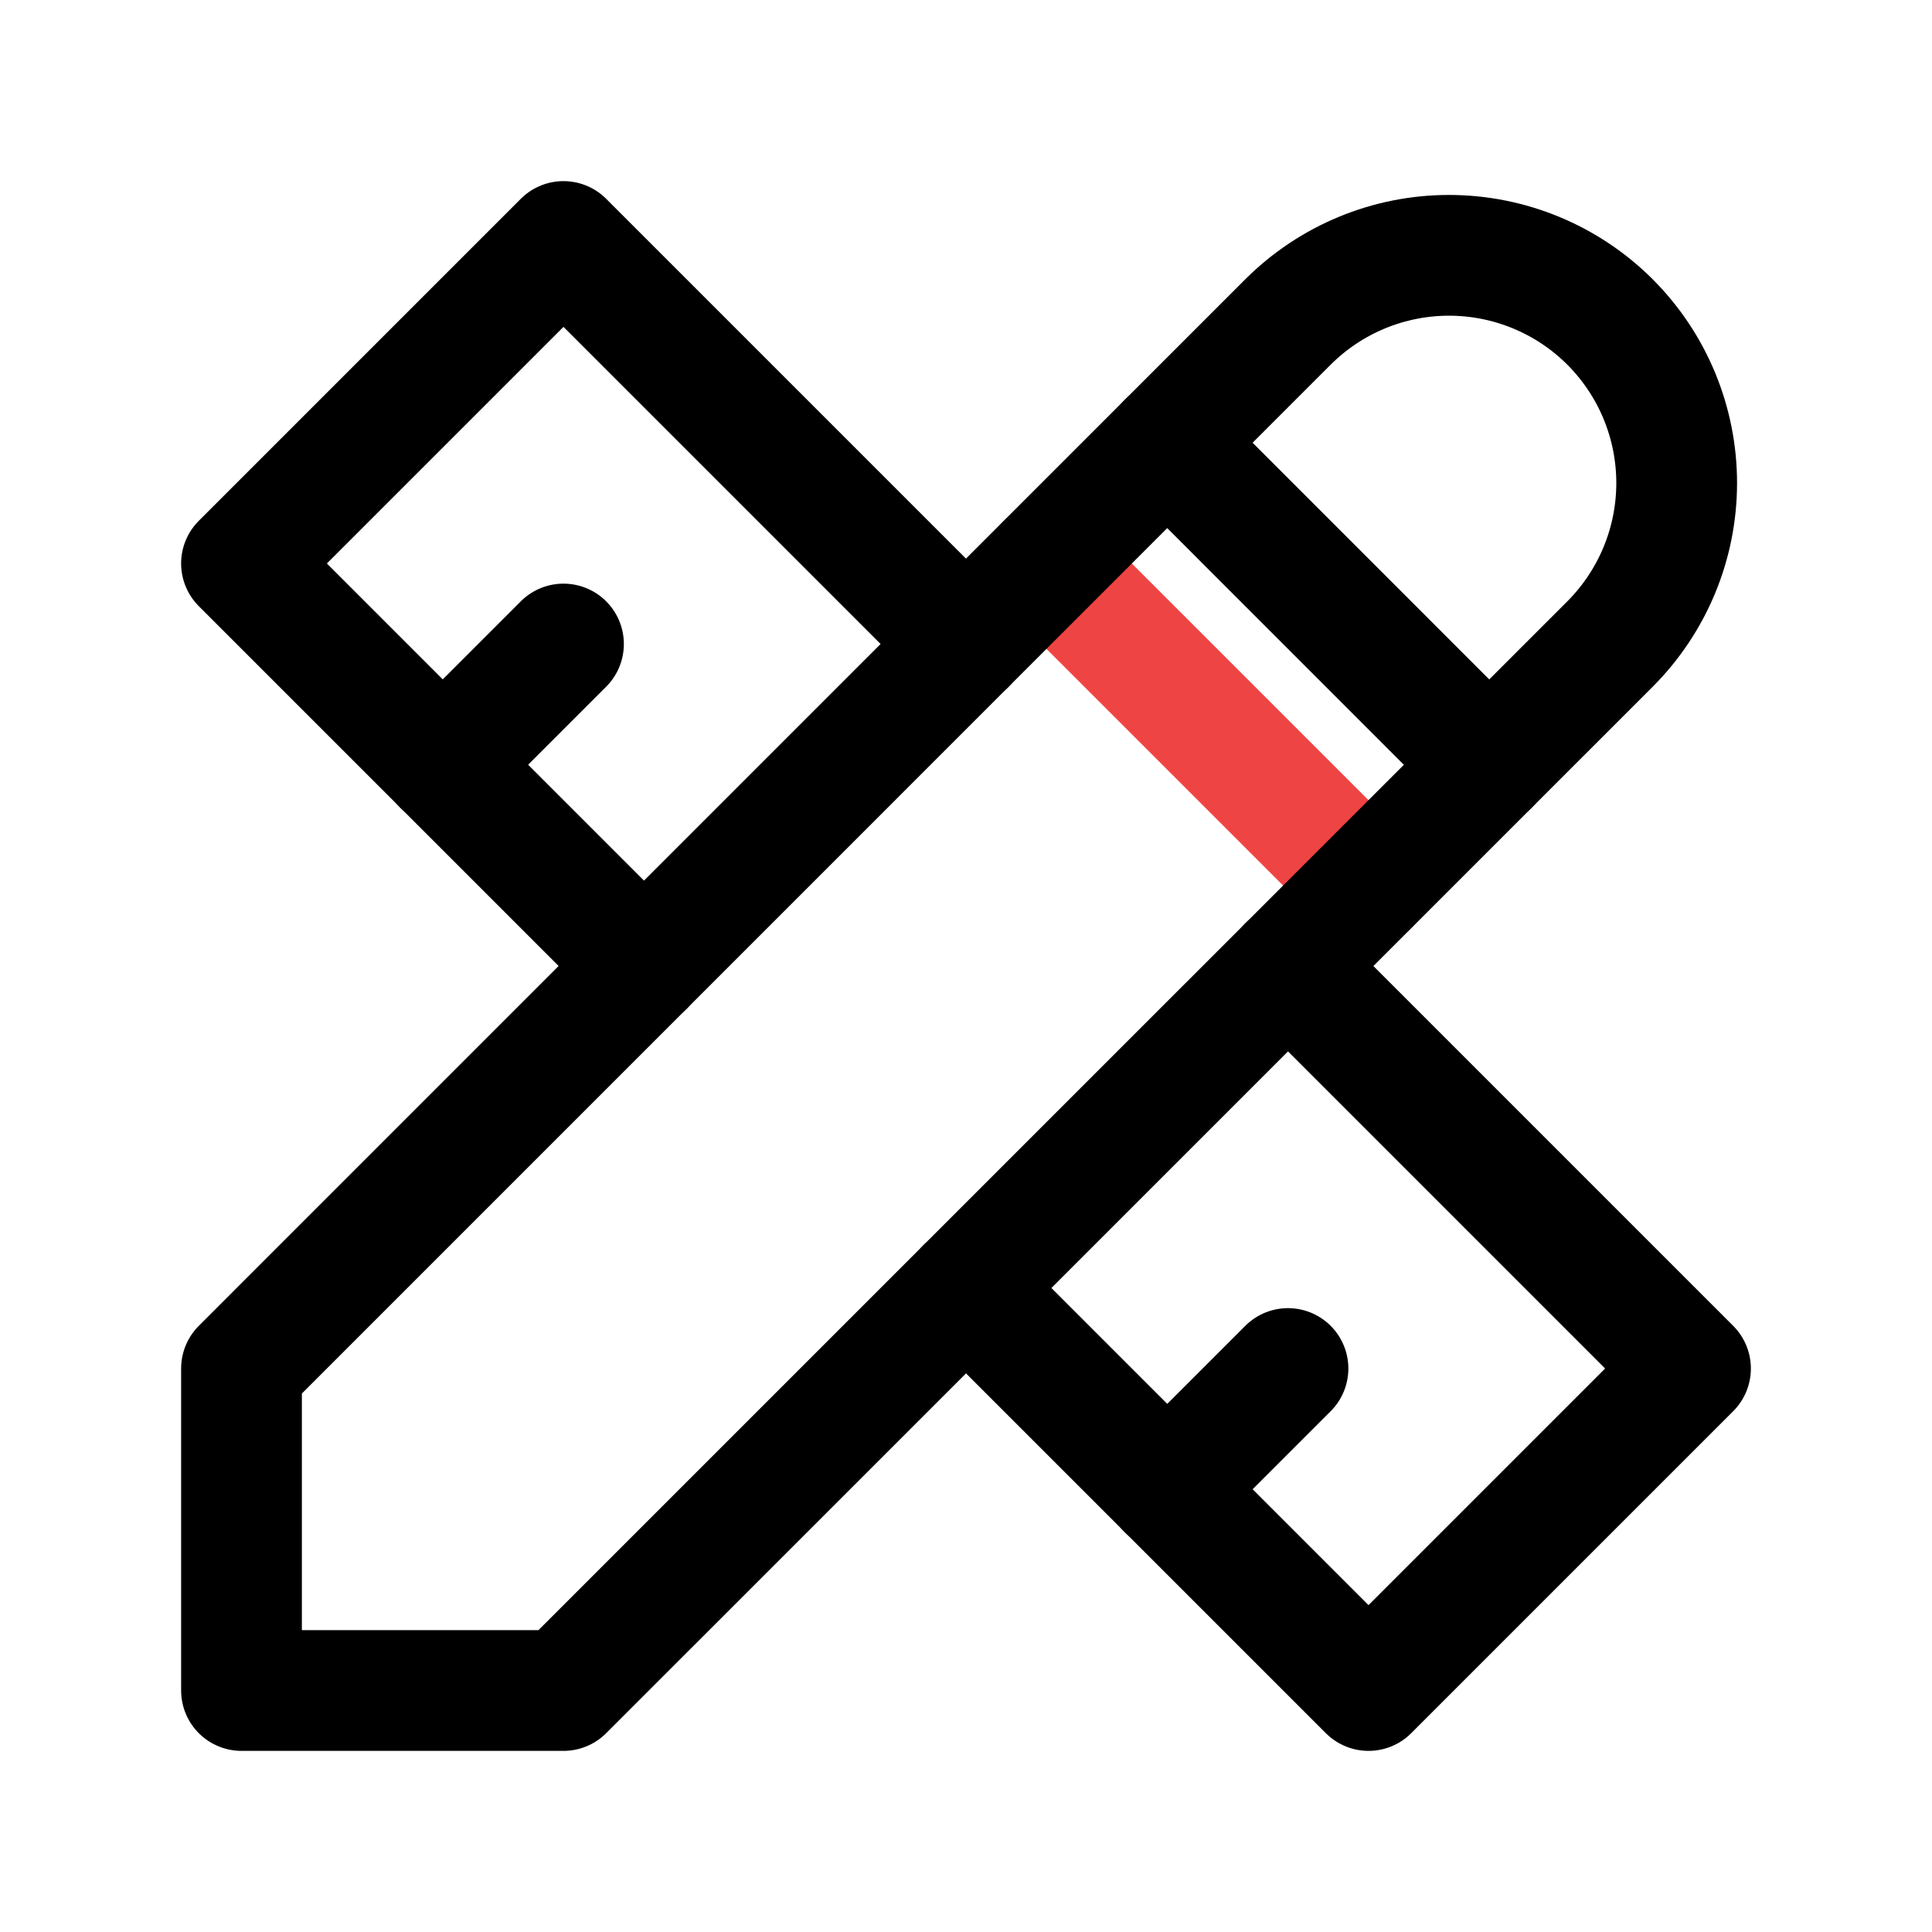
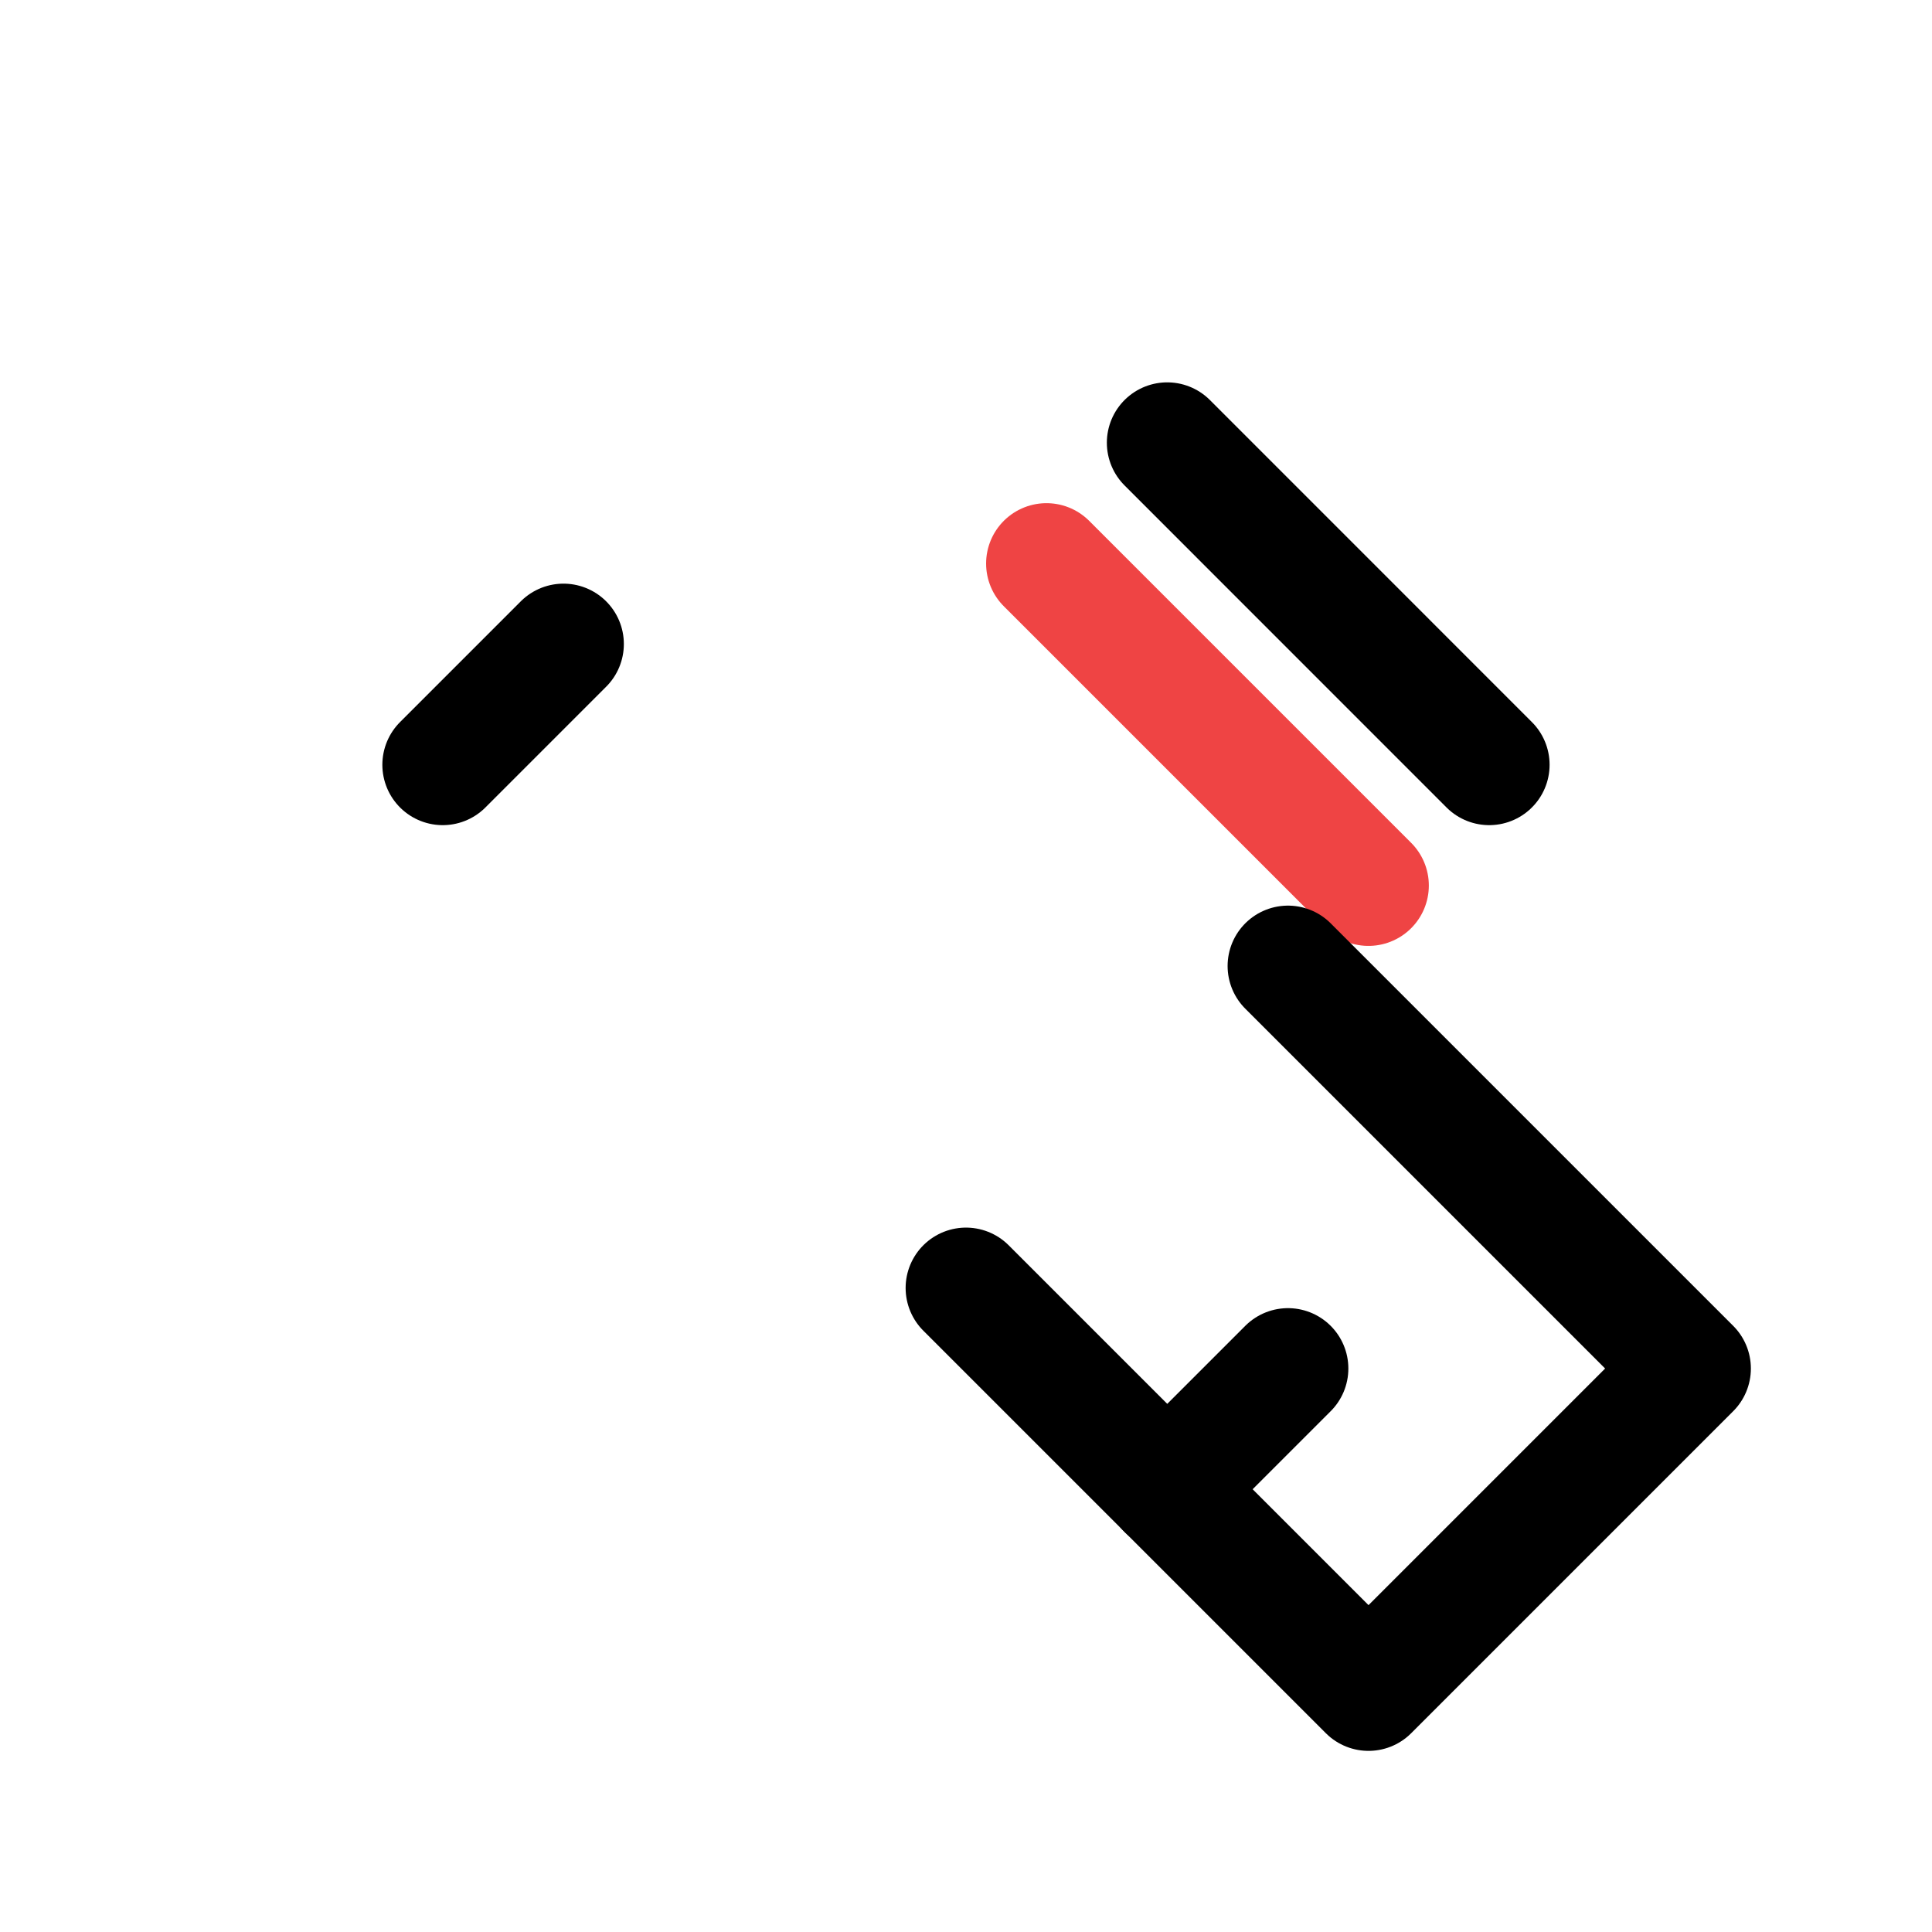
<svg xmlns="http://www.w3.org/2000/svg" width="32" height="32" viewBox="0 0 32 32" fill="none">
  <g clip-path="url(#clip0_466_1676)">
    <path d="M17.333 9.334L22.666 14.667" stroke="#EF4444" stroke-width="2" stroke-linecap="round" stroke-linejoin="round" />
-     <path d="M4 28H9.333L26.667 10.667C27.374 9.959 27.771 9 27.771 8C27.771 7 27.374 6.041 26.667 5.333C25.959 4.626 25 4.229 24 4.229C23 4.229 22.041 4.626 21.333 5.333L4 22.667V28Z" stroke="black" stroke-width="2" stroke-linecap="round" stroke-linejoin="round" />
    <path d="M19.333 7.333L24.666 12.667" stroke="black" stroke-width="2" stroke-linecap="round" stroke-linejoin="round" />
-     <path d="M16 10.667L9.333 4L4 9.333L10.667 16" stroke="black" stroke-width="2" stroke-linecap="round" stroke-linejoin="round" />
    <path d="M9.333 10.667L7.333 12.667" stroke="black" stroke-width="2" stroke-linecap="round" stroke-linejoin="round" />
    <path d="M21.333 16L28 22.667L22.667 28L16 21.333" stroke="black" stroke-width="2" stroke-linecap="round" stroke-linejoin="round" />
    <path d="M21.333 22.667L19.333 24.667" stroke="black" stroke-width="2" stroke-linecap="round" stroke-linejoin="round" />
  </g>
  <defs>
    <clipPath id="clip0_466_1676">
      <rect width="32" height="32" fill="white" />
    </clipPath>
  </defs>
</svg>